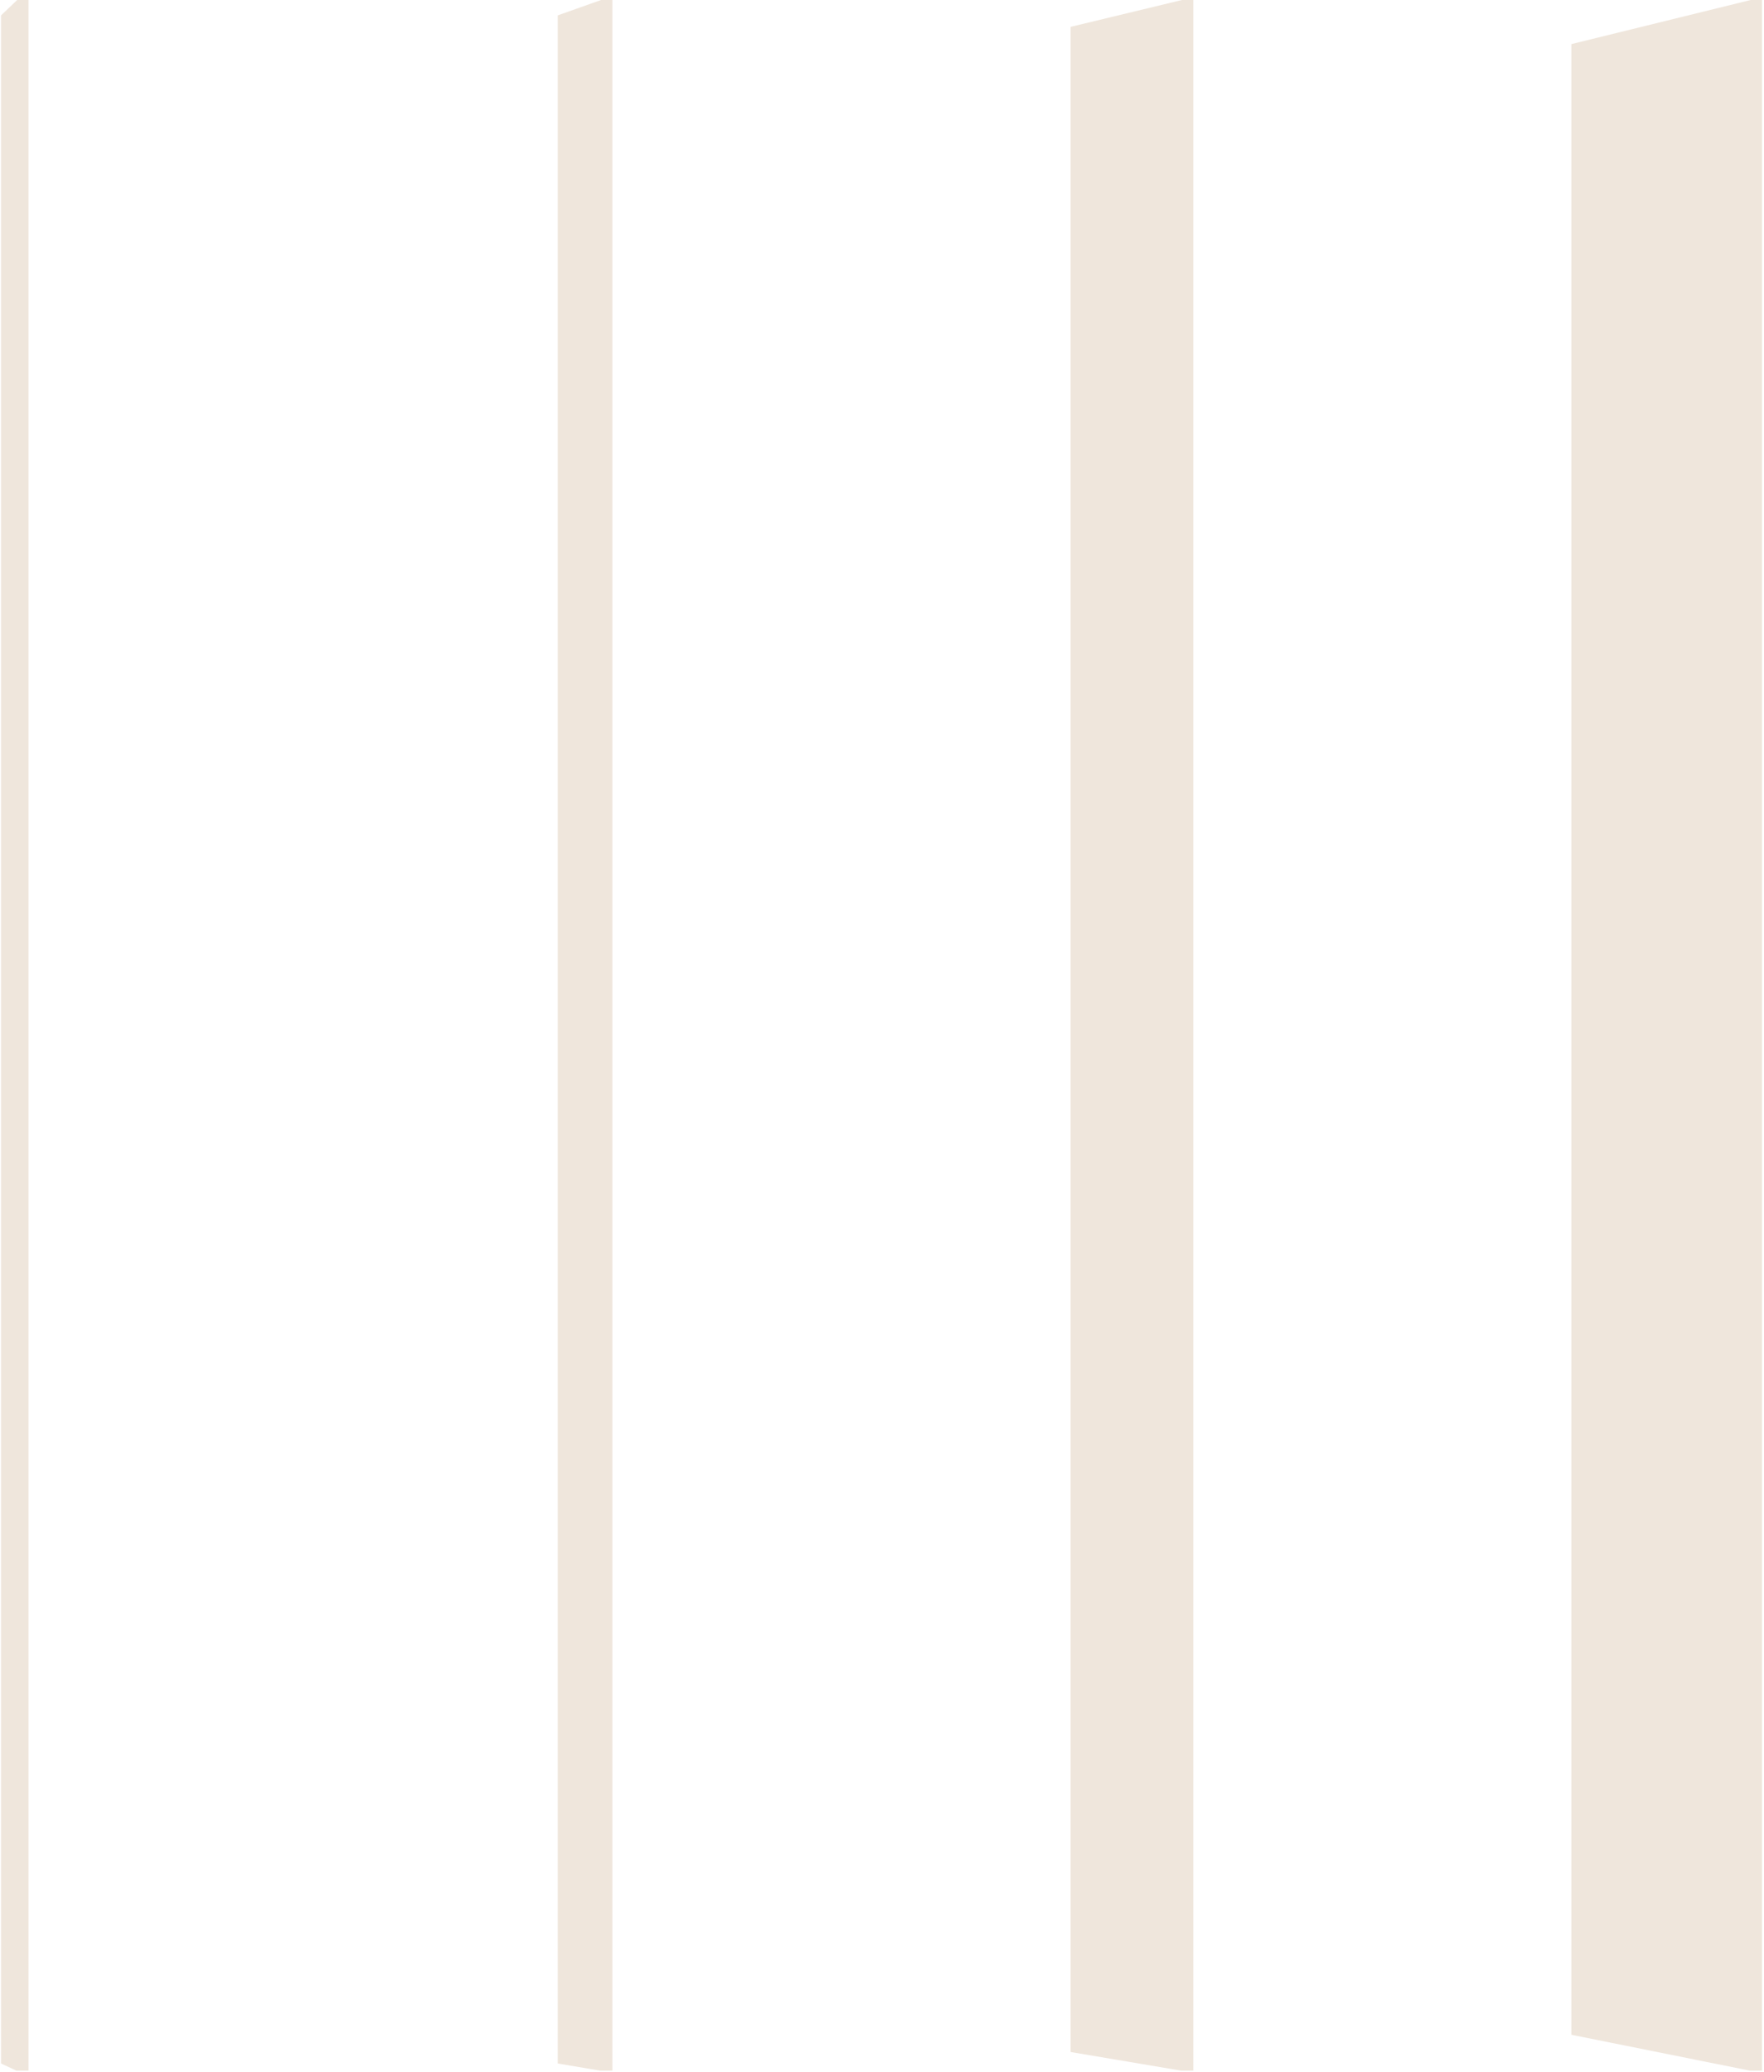
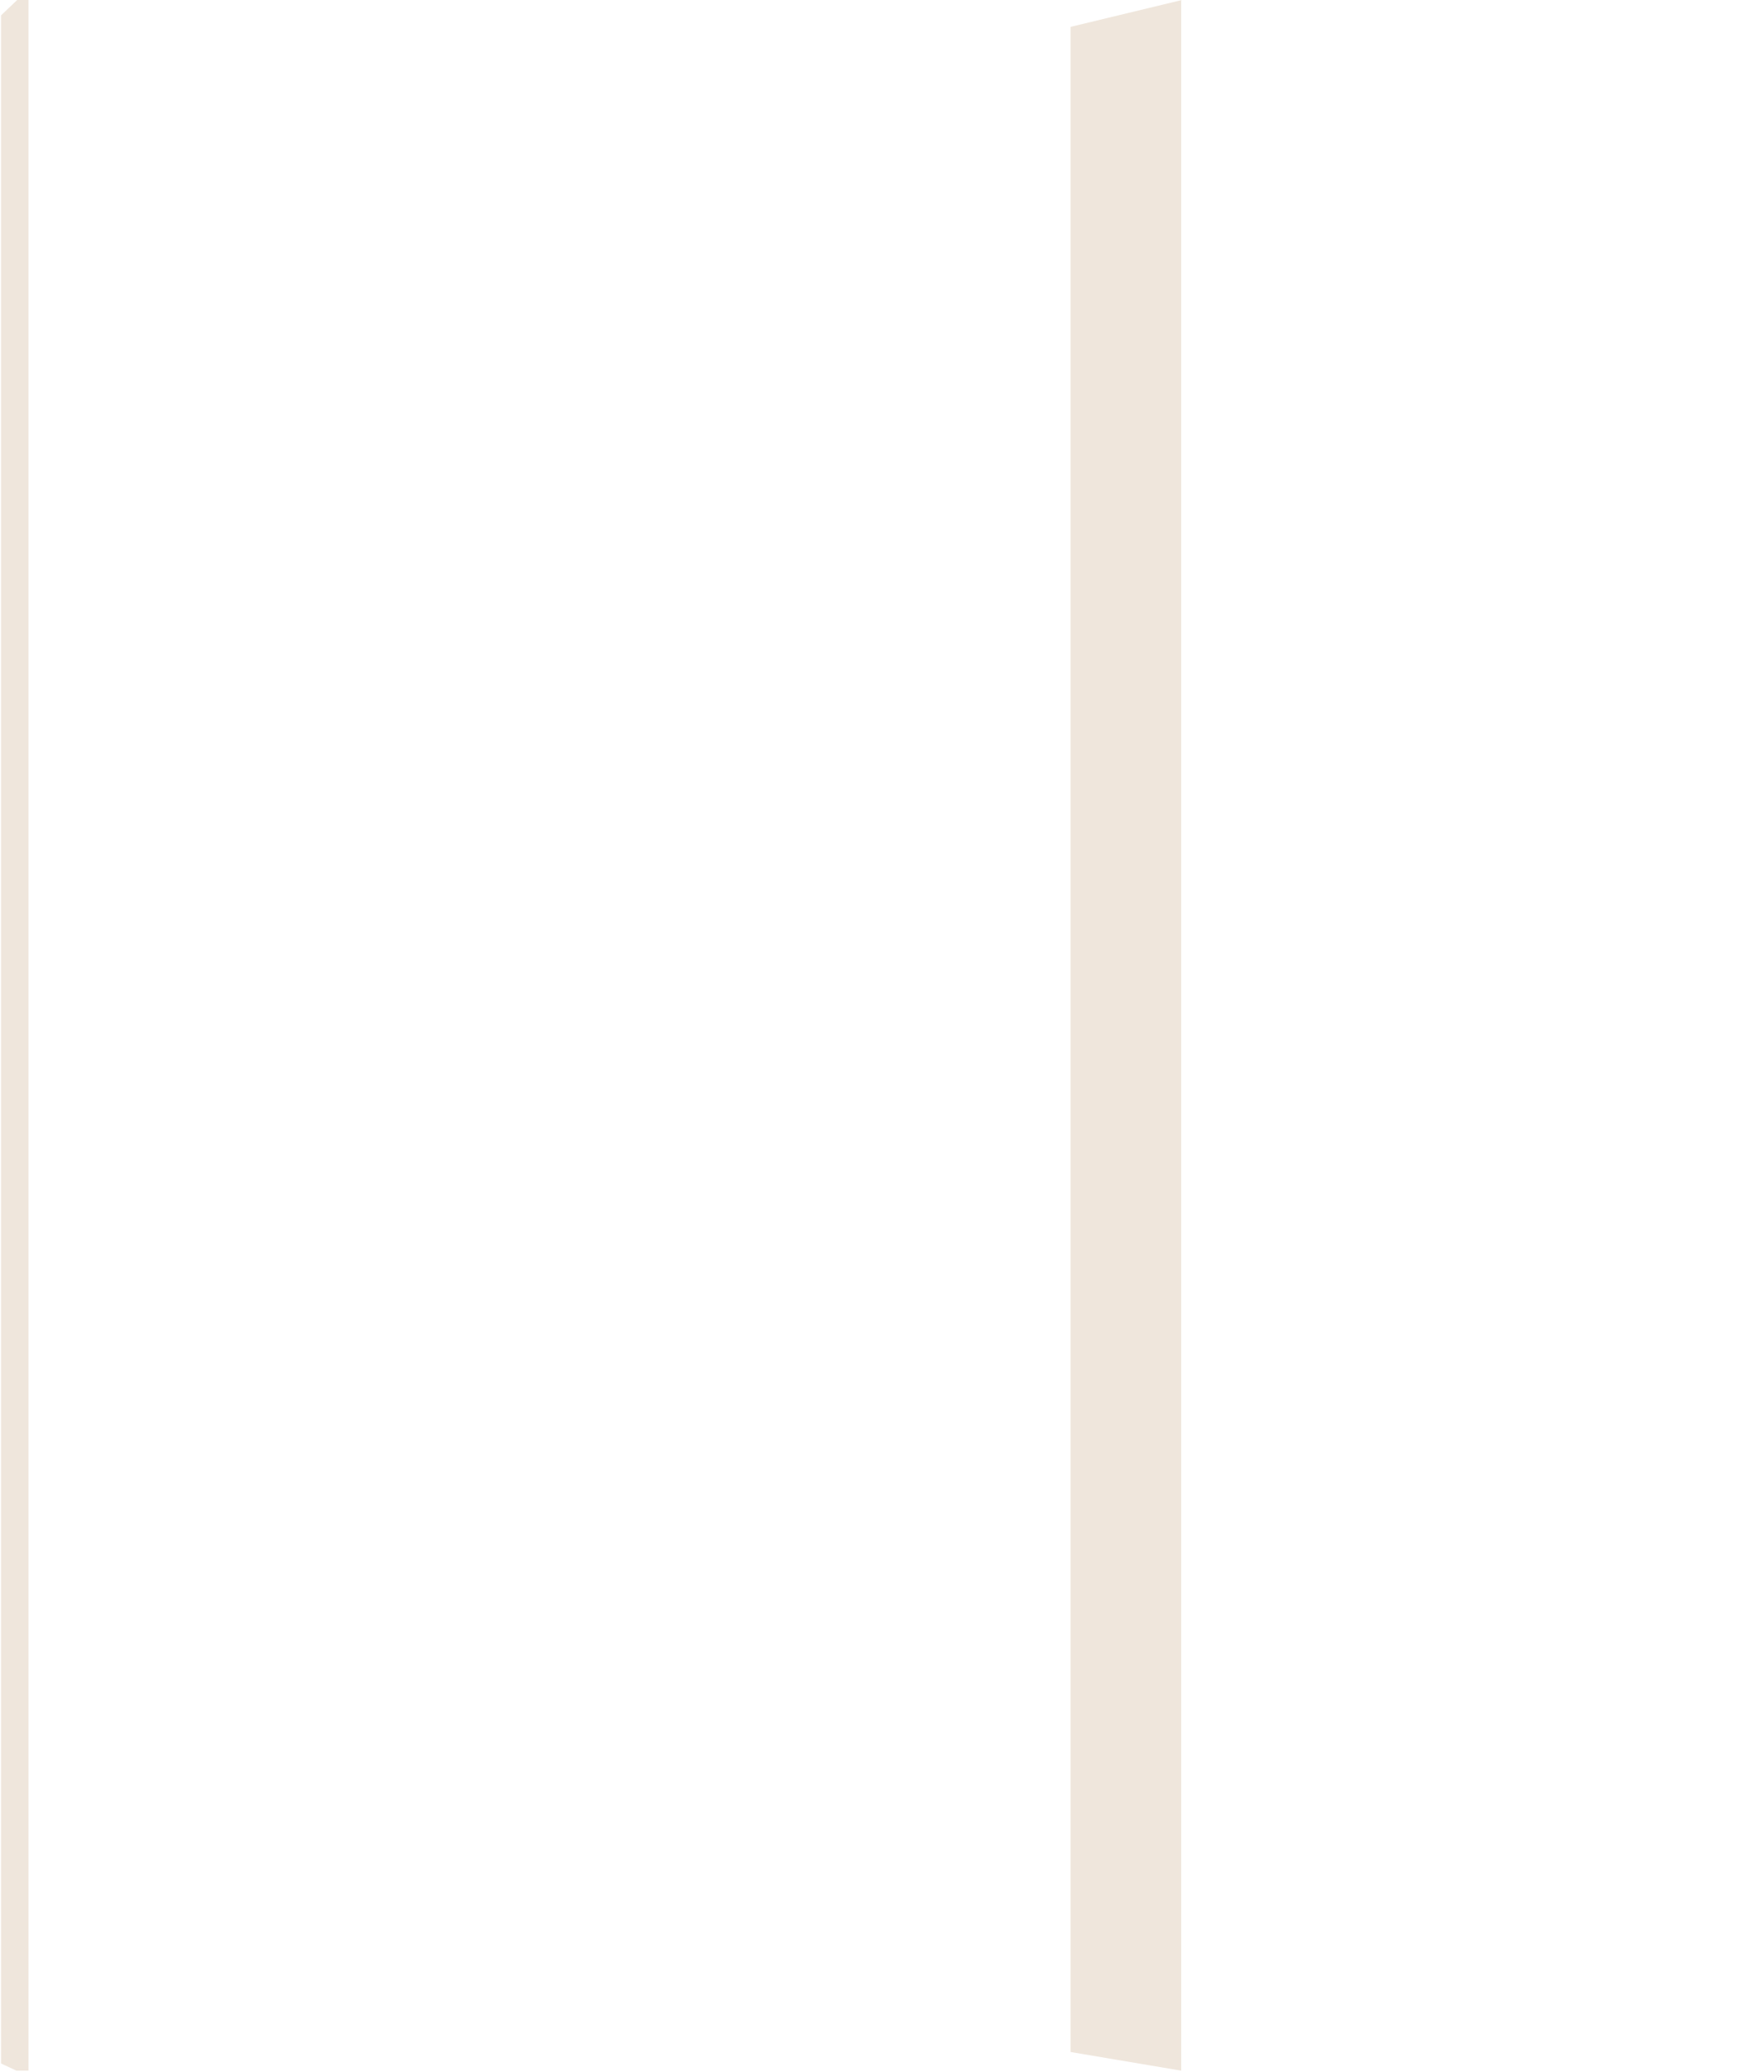
<svg xmlns="http://www.w3.org/2000/svg" width="492" height="578" viewBox="0 0 492 578" fill="none">
-   <path d="M155.56 575.629L167.425 577.627H170.797V0H167.654L155.56 4.289V575.629Z" fill="#EFE6DC" />
-   <path d="M298.603 572.424L329.453 577.627H332.825V0H329.666L298.603 7.494V572.424Z" fill="#EFE6DC" />
-   <path d="M438.274 567.614L488.077 577.627H491.448V0H488.289L438.274 12.304V567.614Z" fill="#EFE6DC" />
+   <path d="M298.603 572.424L329.453 577.627V0H329.666L298.603 7.494V572.424Z" fill="#EFE6DC" />
  <path d="M0.291 575.629L4.579 577.627H7.951V0H4.792L0.291 4.289V575.629Z" fill="#EFE6DC" />
</svg>